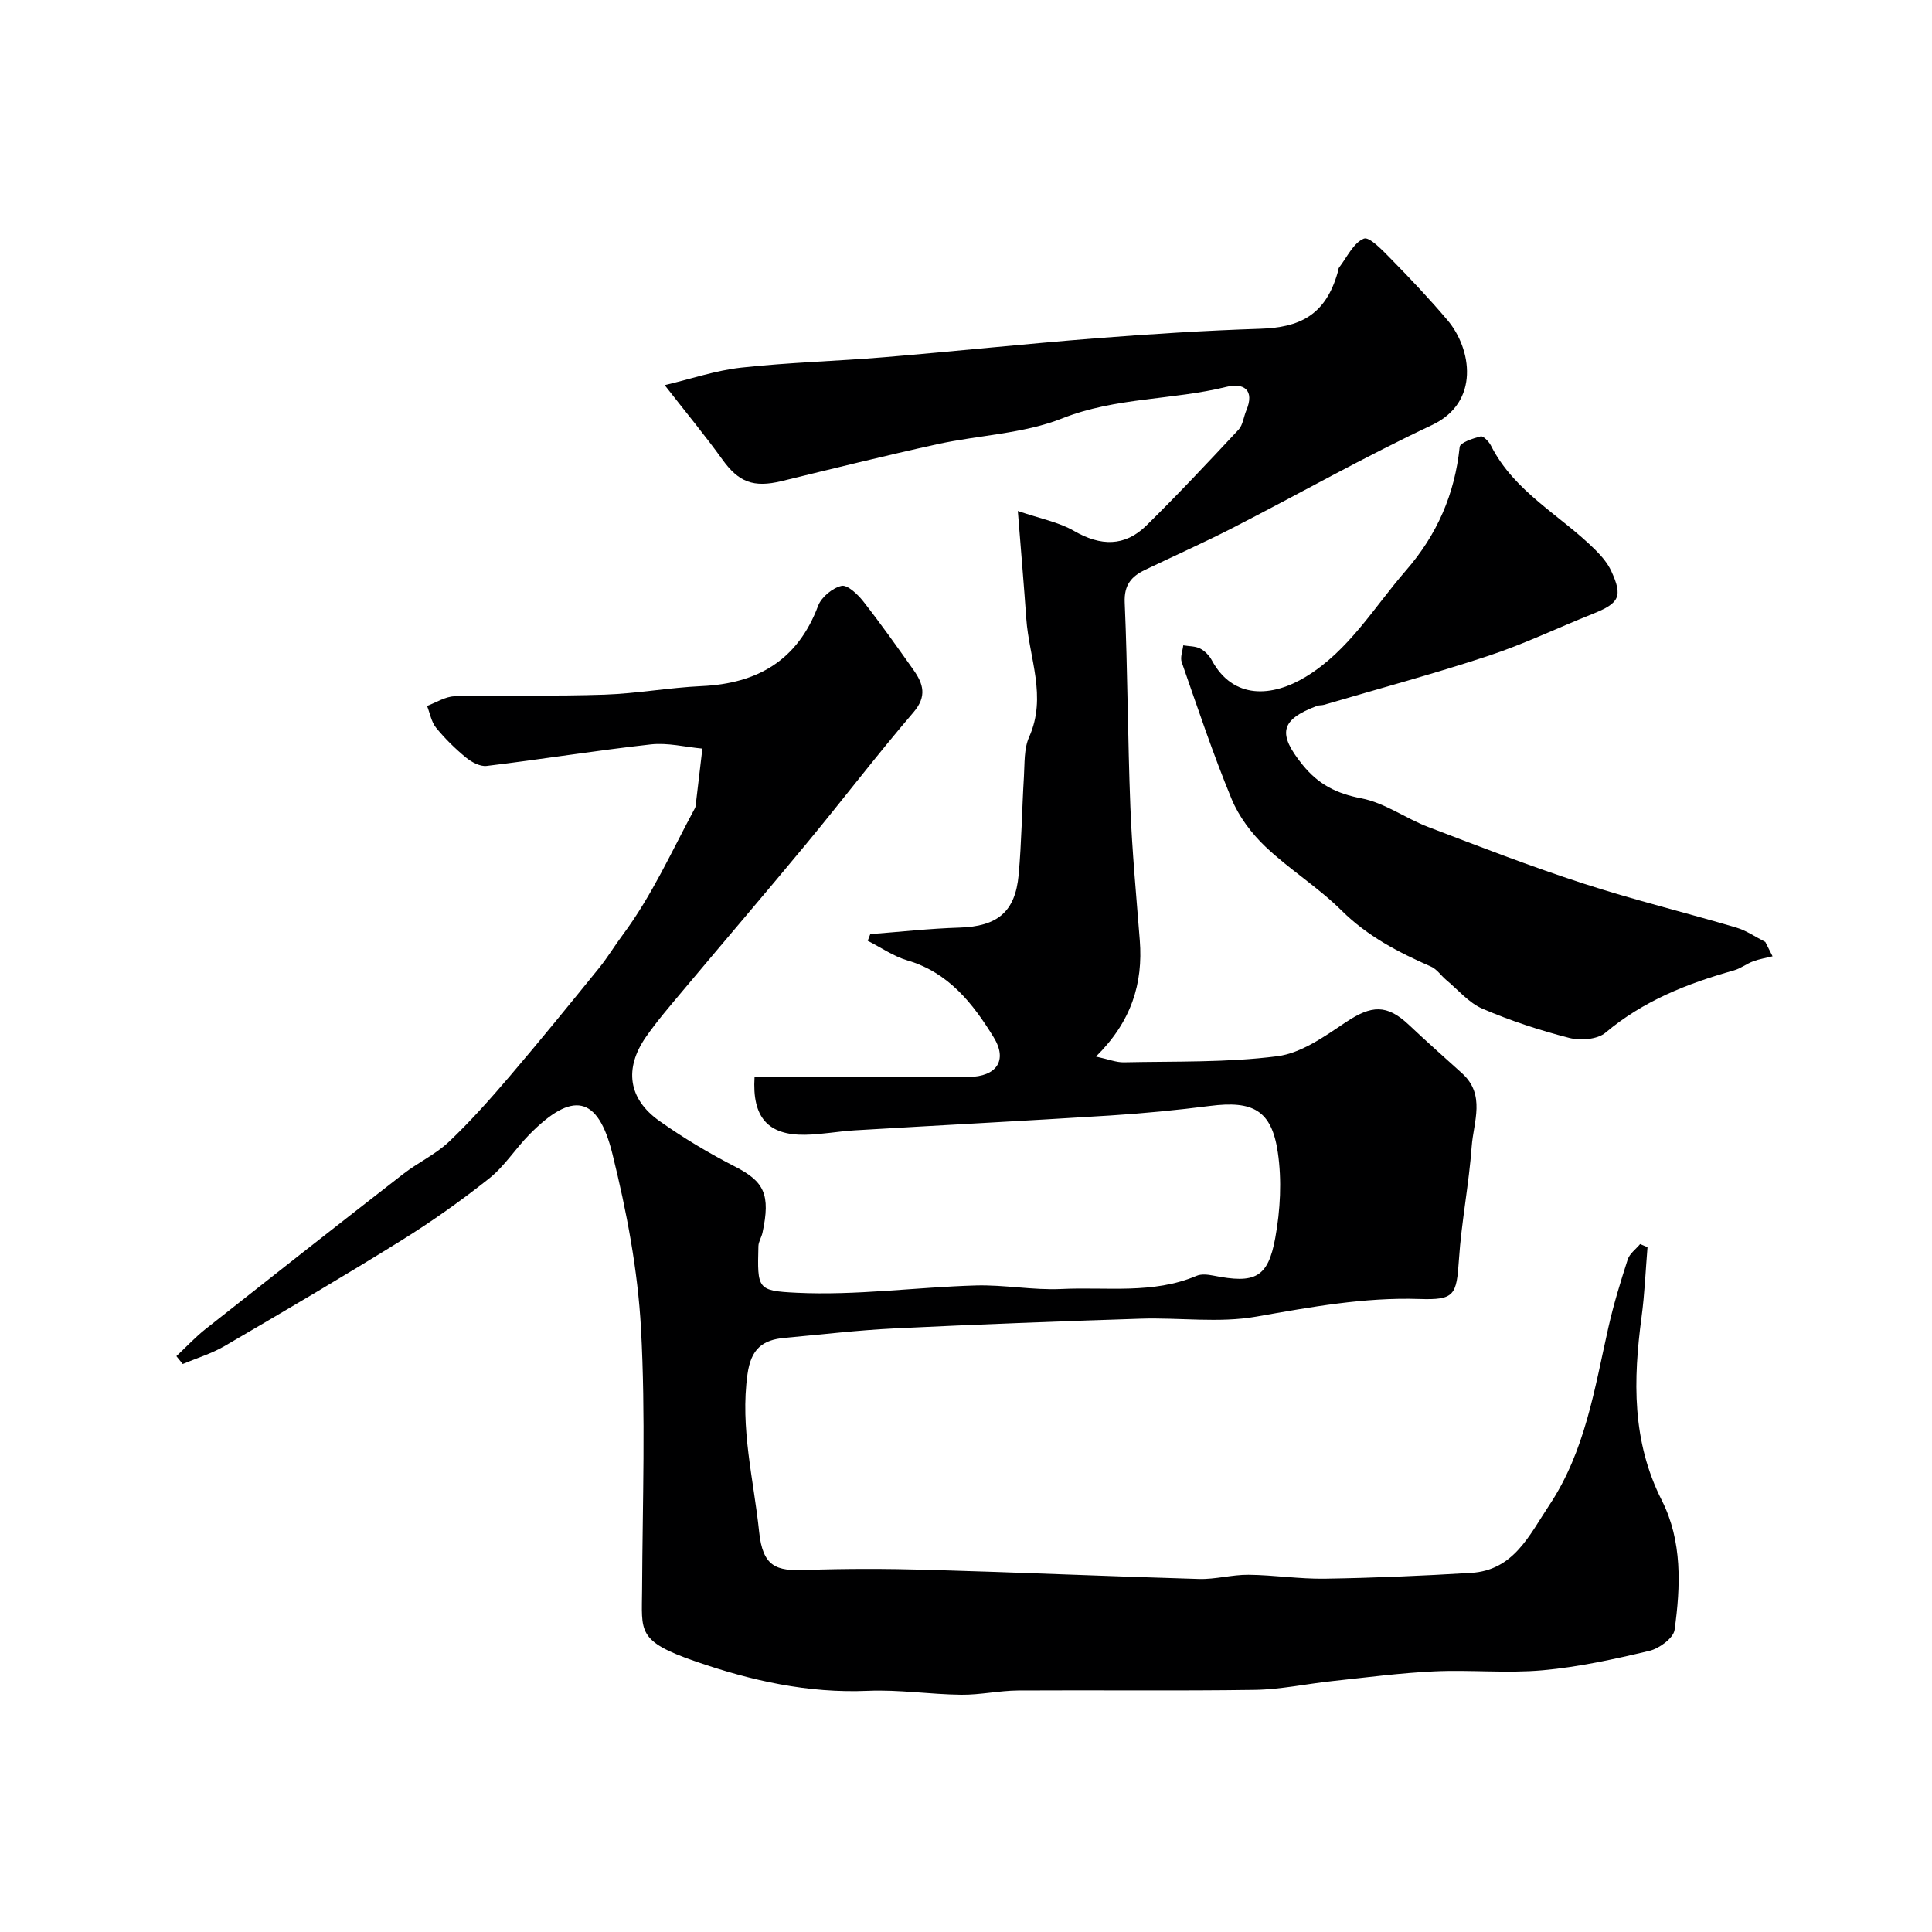
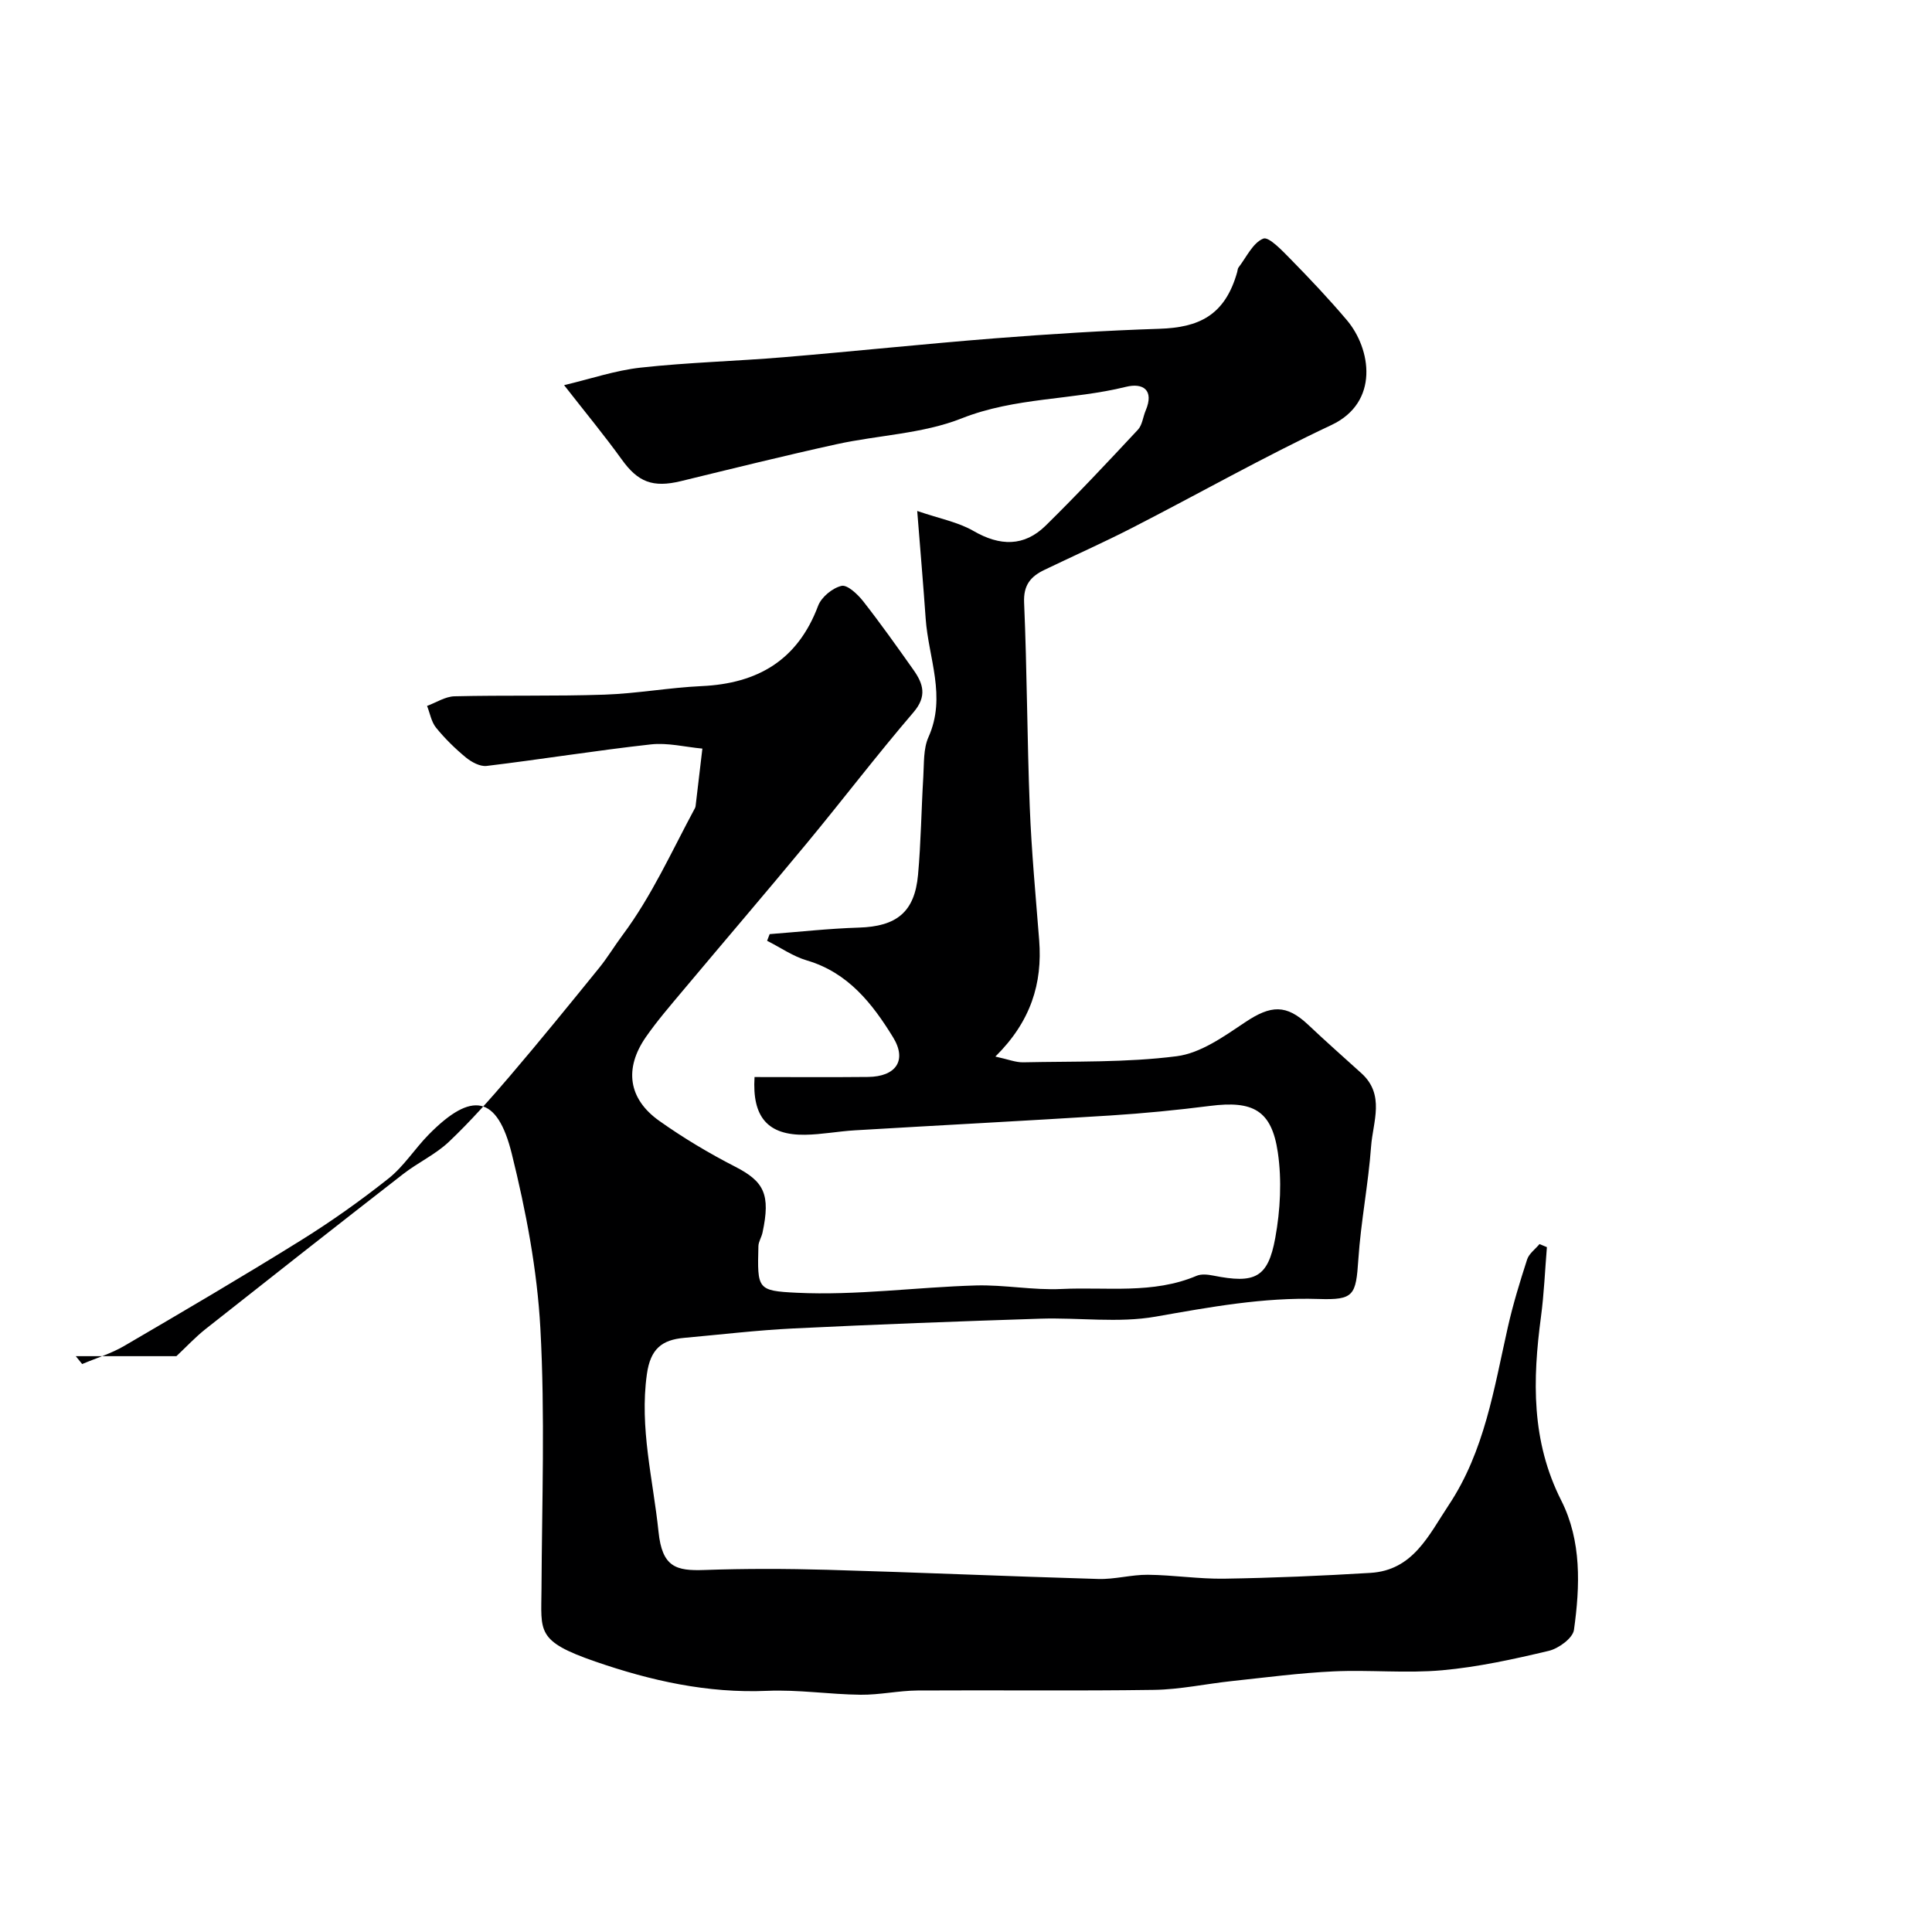
<svg xmlns="http://www.w3.org/2000/svg" enable-background="new 0 0 400 400" viewBox="0 0 400 400">
-   <path d="m36.52 280.78c2-1.87 3.88-3.9 6.02-5.6 13.6-10.75 27.24-21.47 40.93-32.11 3.06-2.38 6.72-4.06 9.49-6.69 4.48-4.25 8.6-8.9 12.61-13.6 6.28-7.36 12.39-14.88 18.49-22.4 1.74-2.15 3.17-4.55 4.83-6.77 6.08-8.15 10.2-17.41 14.99-26.29.08-.14.12-.31.14-.47.47-3.95.93-7.91 1.4-11.86-3.56-.33-7.19-1.26-10.67-.87-11.36 1.26-22.65 3.09-34 4.46-1.36.16-3.13-.8-4.29-1.75-2.24-1.85-4.35-3.92-6.18-6.17-.98-1.21-1.26-2.99-1.86-4.51 1.89-.69 3.76-1.94 5.67-1.99 10.35-.25 20.72.01 31.07-.34 6.71-.23 13.39-1.46 20.11-1.77 11.6-.53 19.88-5.36 24.11-16.62.68-1.81 2.97-3.69 4.84-4.13 1.2-.29 3.35 1.73 4.49 3.18 3.62 4.62 7.02 9.42 10.41 14.21 2.03 2.87 2.86 5.46 0 8.79-7.58 8.84-14.64 18.11-22.07 27.09-8.48 10.25-17.14 20.35-25.68 30.54-2.63 3.14-5.32 6.25-7.65 9.6-4.52 6.52-3.65 12.79 2.77 17.35 4.99 3.54 10.3 6.71 15.74 9.5 5.96 3.06 7.34 5.72 5.64 13.64-.2.95-.82 1.86-.85 2.79-.23 8.91-.25 9.26 7.91 9.66 12.31.6 24.72-1.15 37.09-1.51 5.92-.17 11.89 1.02 17.79.73 9.33-.45 18.9 1.11 27.94-2.73.99-.42 2.34-.26 3.46-.04 8.59 1.71 11.31.49 12.82-7.8 1.05-5.77 1.38-11.94.53-17.71-1.28-8.74-5.15-10.76-14.06-9.62-6.84.87-13.72 1.54-20.6 1.98-17.63 1.11-35.27 2.02-52.9 3.07-3.44.2-6.87.87-10.3.92-7.68.12-11.01-3.59-10.48-11.95h20.83c7.83 0 15.67.06 23.5-.02 5.76-.06 8.13-3.41 5.18-8.21-4.28-6.97-9.31-13.4-17.84-15.91-2.89-.85-5.5-2.69-8.24-4.07.18-.46.35-.92.53-1.38 6.16-.47 12.3-1.16 18.47-1.35 7.8-.24 11.55-3.19 12.25-10.93.61-6.74.68-13.53 1.09-20.29.17-2.77-.01-5.8 1.07-8.22 3.76-8.38-.01-16.39-.58-24.54-.48-6.86-1.07-13.7-1.75-22.28 4.63 1.59 8.47 2.3 11.65 4.14 5.47 3.16 10.48 3.29 14.97-1.13 6.54-6.43 12.82-13.13 19.08-19.84.9-.97 1.04-2.63 1.59-3.94 1.83-4.3-.56-5.8-4.07-4.93-11.21 2.77-22.92 2.14-34.02 6.53-8.07 3.2-17.27 3.46-25.89 5.35-10.78 2.37-21.5 5.03-32.22 7.64-5.85 1.42-8.91.19-12.25-4.46-3.57-4.96-7.47-9.67-11.95-15.41 5.4-1.27 10.57-3.05 15.87-3.63 9.82-1.08 19.73-1.33 29.58-2.15 14.58-1.22 29.13-2.76 43.71-3.91 11.35-.89 22.72-1.61 34.1-1.98 8.06-.26 13.55-2.67 16.1-11.75.09-.32.09-.7.27-.94 1.64-2.13 2.97-5.11 5.13-5.98 1.15-.46 3.97 2.54 5.71 4.31 3.99 4.07 7.92 8.23 11.6 12.58 5 5.91 6.8 17-3.21 21.71-14.01 6.59-27.51 14.24-41.3 21.31-5.96 3.06-12.09 5.77-18.12 8.68-2.81 1.35-4.36 3.11-4.2 6.77.61 14.09.62 28.2 1.17 42.29.36 9.21 1.23 18.41 1.95 27.61.7 8.96-1.73 16.83-9.07 24.09 2.61.56 4.21 1.23 5.79 1.19 10.6-.23 21.28.08 31.75-1.26 4.96-.63 9.79-4.1 14.17-7.03 5.33-3.57 8.52-3.76 13.07.53 3.6 3.4 7.31 6.69 10.99 10.01 4.96 4.47 2.4 10.06 2.02 15.15-.57 7.83-2.12 15.58-2.64 23.41-.5 7.46-.91 8.43-8.22 8.19-11.44-.37-22.51 1.68-33.72 3.65-7.76 1.37-15.95.17-23.94.43-17.04.55-34.08 1.19-51.1 2.02-7.55.37-15.07 1.27-22.61 1.95-4.6.41-6.98 2.28-7.71 7.52-1.56 11.14 1.29 21.82 2.41 32.63.75 7.33 3.64 8.12 9.47 7.91 8.49-.3 17-.28 25.49-.04 18.7.53 37.39 1.36 56.09 1.9 3.41.1 6.85-.9 10.27-.87 5.27.05 10.54.89 15.8.81 10.09-.16 20.19-.59 30.26-1.2 8.84-.53 12.05-7.76 16.21-14.02 7.45-11.2 9.38-24.13 12.24-36.8 1.07-4.75 2.5-9.43 4-14.06.39-1.22 1.69-2.14 2.57-3.2.51.21 1.02.43 1.53.64-.4 4.81-.59 9.65-1.23 14.43-1.74 13.04-2.03 25.72 4.2 38.02 4.23 8.36 3.9 17.73 2.63 26.8-.24 1.7-3.18 3.85-5.21 4.33-7.27 1.73-14.65 3.35-22.07 4.02-7.44.67-15-.12-22.48.23-7.04.33-14.06 1.26-21.08 2.01-5.36.57-10.7 1.74-16.07 1.82-16.33.24-32.66.03-48.99.13-3.93.03-7.86.92-11.78.88-6.45-.07-12.92-1.09-19.35-.81-12.37.53-24.1-2.09-35.61-6.07-12.29-4.25-11.17-6.17-11.12-14.98.09-18 .75-36.04-.23-53.98-.66-12.14-2.99-24.33-5.92-36.16-3-12.12-8.3-13.02-17.19-3.99-2.89 2.93-5.15 6.58-8.34 9.11-5.84 4.63-11.96 8.97-18.29 12.9-12.01 7.47-24.22 14.63-36.44 21.77-2.7 1.58-5.79 2.51-8.69 3.74-.41-.53-.86-1.08-1.32-1.63z" fill="#000001" />
-   <path d="m366.99 197.99c-1.34.34-2.73.56-4.02 1.04-1.37.51-2.6 1.49-3.99 1.88-9.64 2.71-18.75 6.3-26.59 12.9-1.67 1.4-5.17 1.67-7.48 1.08-6.12-1.57-12.18-3.56-17.98-6.05-2.82-1.21-5.03-3.89-7.48-5.93-1.08-.9-1.94-2.24-3.16-2.78-6.77-2.97-13.16-6.28-18.56-11.64-4.84-4.8-10.77-8.48-15.72-13.18-2.9-2.75-5.51-6.24-7.03-9.91-3.83-9.28-7.01-18.82-10.32-28.31-.35-1 .19-2.31.32-3.48 1.18.2 2.48.15 3.49.66.98.5 1.9 1.45 2.42 2.42 4.41 8.2 12.53 7.66 19.48 3.42 8.93-5.44 14.09-14.37 20.71-21.99 6.49-7.47 10.11-15.83 11.13-25.58.1-.92 2.76-1.78 4.35-2.19.52-.14 1.7 1.07 2.12 1.9 4.84 9.62 14.44 14.43 21.66 21.64 1.26 1.26 2.49 2.7 3.23 4.29 2.46 5.33 1.74 6.7-3.88 8.94-7.2 2.87-14.21 6.25-21.55 8.67-11.23 3.71-22.66 6.79-34.01 10.13-.47.14-1.01.06-1.47.23-7.66 2.89-8.14 5.79-2.99 12.18 3.3 4.09 7.04 5.97 12.2 6.96 4.8.92 9.12 4.13 13.8 5.92 10.61 4.06 21.23 8.17 32.03 11.68 10.47 3.41 21.2 6.03 31.77 9.15 2.12.63 4.02 1.97 6.02 2.98.5 1 1 1.99 1.5 2.97z" fill="#000001" />
+   <path d="m36.52 280.78c2-1.87 3.88-3.9 6.02-5.6 13.6-10.75 27.24-21.47 40.93-32.11 3.06-2.38 6.72-4.06 9.49-6.69 4.48-4.25 8.6-8.9 12.61-13.6 6.28-7.36 12.39-14.88 18.49-22.4 1.74-2.15 3.17-4.55 4.83-6.77 6.08-8.15 10.2-17.41 14.99-26.29.08-.14.12-.31.14-.47.47-3.95.93-7.91 1.4-11.86-3.56-.33-7.19-1.26-10.67-.87-11.36 1.26-22.65 3.09-34 4.46-1.36.16-3.13-.8-4.29-1.75-2.24-1.85-4.35-3.92-6.18-6.17-.98-1.21-1.26-2.99-1.86-4.51 1.89-.69 3.76-1.94 5.67-1.99 10.35-.25 20.72.01 31.07-.34 6.71-.23 13.39-1.46 20.11-1.77 11.6-.53 19.88-5.36 24.11-16.62.68-1.81 2.97-3.69 4.84-4.13 1.2-.29 3.35 1.73 4.49 3.18 3.62 4.62 7.02 9.42 10.41 14.21 2.03 2.87 2.86 5.46 0 8.79-7.58 8.84-14.64 18.11-22.07 27.09-8.48 10.25-17.14 20.35-25.68 30.54-2.63 3.14-5.32 6.25-7.65 9.6-4.52 6.52-3.65 12.79 2.77 17.35 4.99 3.54 10.3 6.71 15.74 9.5 5.96 3.06 7.34 5.72 5.64 13.64-.2.95-.82 1.86-.85 2.79-.23 8.91-.25 9.26 7.91 9.66 12.31.6 24.72-1.15 37.09-1.51 5.92-.17 11.89 1.02 17.79.73 9.33-.45 18.9 1.11 27.94-2.73.99-.42 2.34-.26 3.46-.04 8.59 1.71 11.31.49 12.82-7.8 1.05-5.77 1.38-11.94.53-17.71-1.28-8.74-5.15-10.76-14.06-9.62-6.84.87-13.72 1.54-20.6 1.98-17.63 1.11-35.27 2.02-52.9 3.07-3.44.2-6.87.87-10.3.92-7.68.12-11.01-3.59-10.48-11.95c7.83 0 15.67.06 23.5-.02 5.76-.06 8.13-3.41 5.18-8.21-4.28-6.97-9.31-13.4-17.84-15.91-2.89-.85-5.5-2.69-8.24-4.07.18-.46.35-.92.53-1.38 6.16-.47 12.3-1.16 18.47-1.35 7.8-.24 11.55-3.19 12.25-10.93.61-6.74.68-13.53 1.09-20.29.17-2.77-.01-5.8 1.07-8.22 3.76-8.38-.01-16.39-.58-24.54-.48-6.86-1.07-13.7-1.75-22.28 4.63 1.59 8.47 2.3 11.65 4.14 5.47 3.16 10.48 3.29 14.97-1.13 6.54-6.43 12.82-13.13 19.08-19.84.9-.97 1.04-2.63 1.59-3.94 1.83-4.3-.56-5.8-4.07-4.93-11.21 2.77-22.92 2.14-34.02 6.53-8.07 3.2-17.27 3.46-25.89 5.35-10.78 2.37-21.5 5.03-32.22 7.64-5.85 1.42-8.91.19-12.25-4.46-3.57-4.96-7.47-9.67-11.95-15.41 5.4-1.27 10.57-3.05 15.87-3.63 9.82-1.08 19.73-1.33 29.58-2.15 14.58-1.22 29.13-2.76 43.71-3.91 11.35-.89 22.72-1.61 34.1-1.98 8.06-.26 13.55-2.67 16.1-11.75.09-.32.09-.7.27-.94 1.64-2.13 2.97-5.11 5.13-5.98 1.15-.46 3.97 2.54 5.71 4.31 3.99 4.07 7.92 8.23 11.6 12.58 5 5.91 6.8 17-3.21 21.71-14.01 6.59-27.51 14.24-41.3 21.31-5.96 3.06-12.09 5.77-18.12 8.68-2.81 1.35-4.36 3.11-4.2 6.77.61 14.09.62 28.2 1.17 42.29.36 9.21 1.23 18.41 1.95 27.61.7 8.96-1.73 16.83-9.07 24.09 2.61.56 4.21 1.23 5.79 1.19 10.6-.23 21.28.08 31.75-1.26 4.96-.63 9.79-4.1 14.17-7.03 5.33-3.57 8.52-3.76 13.07.53 3.6 3.4 7.31 6.69 10.99 10.01 4.96 4.47 2.4 10.06 2.02 15.15-.57 7.83-2.12 15.58-2.64 23.41-.5 7.46-.91 8.43-8.22 8.19-11.44-.37-22.51 1.68-33.72 3.65-7.76 1.37-15.95.17-23.94.43-17.04.55-34.08 1.19-51.1 2.02-7.55.37-15.07 1.27-22.61 1.95-4.6.41-6.98 2.28-7.71 7.52-1.56 11.14 1.29 21.82 2.41 32.63.75 7.33 3.64 8.12 9.47 7.91 8.49-.3 17-.28 25.49-.04 18.7.53 37.39 1.36 56.09 1.9 3.41.1 6.85-.9 10.27-.87 5.27.05 10.54.89 15.8.81 10.09-.16 20.19-.59 30.26-1.2 8.84-.53 12.05-7.76 16.21-14.02 7.45-11.2 9.38-24.13 12.24-36.8 1.07-4.75 2.5-9.43 4-14.06.39-1.22 1.69-2.14 2.57-3.2.51.21 1.02.43 1.53.64-.4 4.81-.59 9.65-1.23 14.43-1.74 13.04-2.03 25.72 4.2 38.02 4.23 8.36 3.9 17.73 2.63 26.8-.24 1.7-3.18 3.85-5.21 4.33-7.27 1.73-14.65 3.35-22.07 4.02-7.44.67-15-.12-22.48.23-7.04.33-14.06 1.26-21.08 2.01-5.36.57-10.7 1.74-16.07 1.82-16.33.24-32.66.03-48.99.13-3.93.03-7.86.92-11.78.88-6.45-.07-12.92-1.09-19.35-.81-12.37.53-24.1-2.09-35.61-6.07-12.29-4.25-11.17-6.17-11.12-14.98.09-18 .75-36.04-.23-53.98-.66-12.14-2.99-24.33-5.92-36.16-3-12.12-8.3-13.02-17.19-3.99-2.89 2.93-5.15 6.58-8.34 9.11-5.84 4.63-11.96 8.97-18.29 12.9-12.01 7.47-24.22 14.63-36.44 21.77-2.7 1.58-5.79 2.51-8.69 3.74-.41-.53-.86-1.08-1.32-1.63z" fill="#000001" />
</svg>